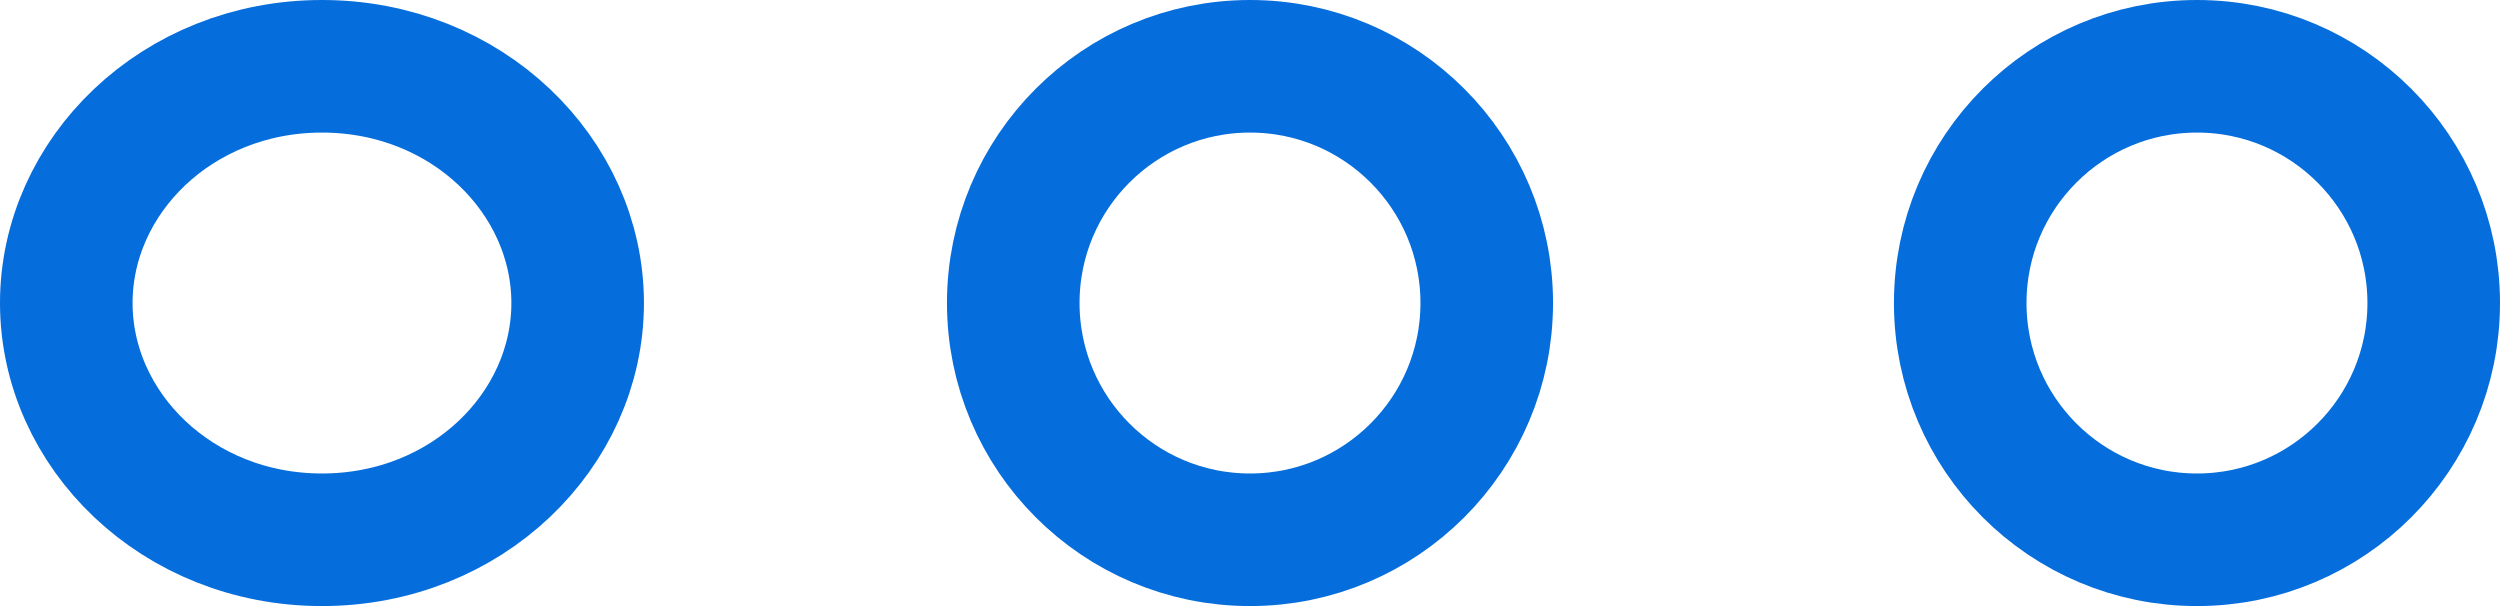
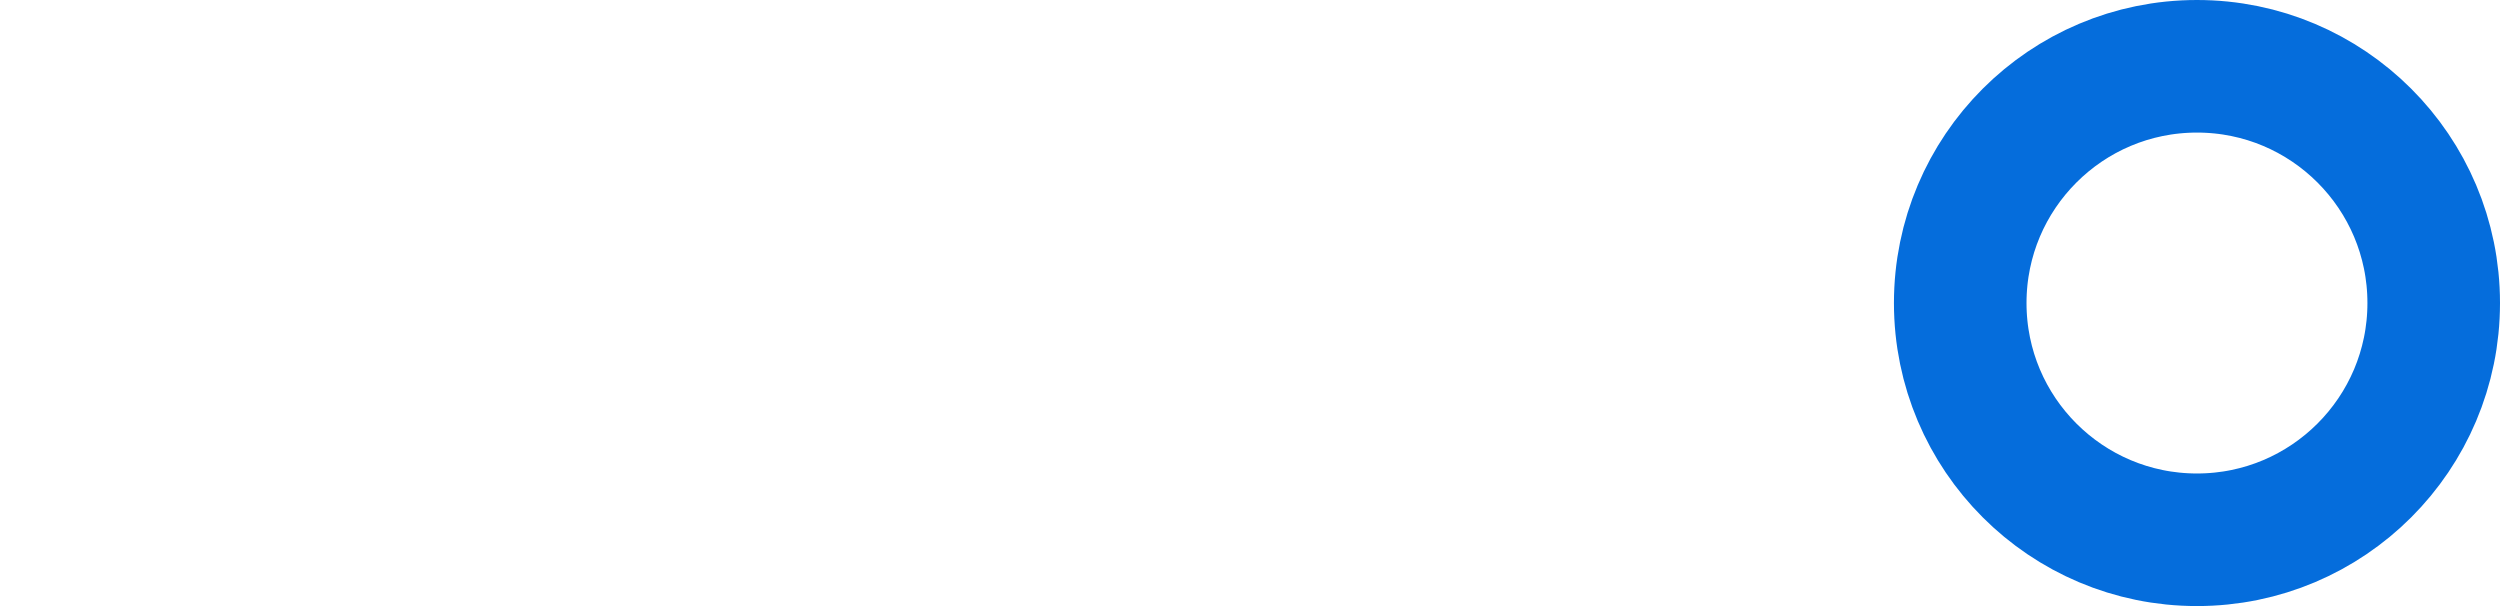
<svg xmlns="http://www.w3.org/2000/svg" width="132" height="32" viewBox="0 0 132 32" fill="none">
-   <path d="M30.5 16C30.5 22.707 24.659 28.5 17 28.5C9.341 28.5 3.5 22.707 3.5 16C3.5 9.293 9.341 3.5 17 3.5C24.659 3.5 30.5 9.293 30.5 16Z" stroke="#056DDC" stroke-width="7" />
-   <circle cx="66" cy="16" r="12.5" stroke="#056DDC" stroke-width="7" />
  <circle cx="116" cy="16" r="12.5" stroke="#056DDC" stroke-width="7" />
</svg>